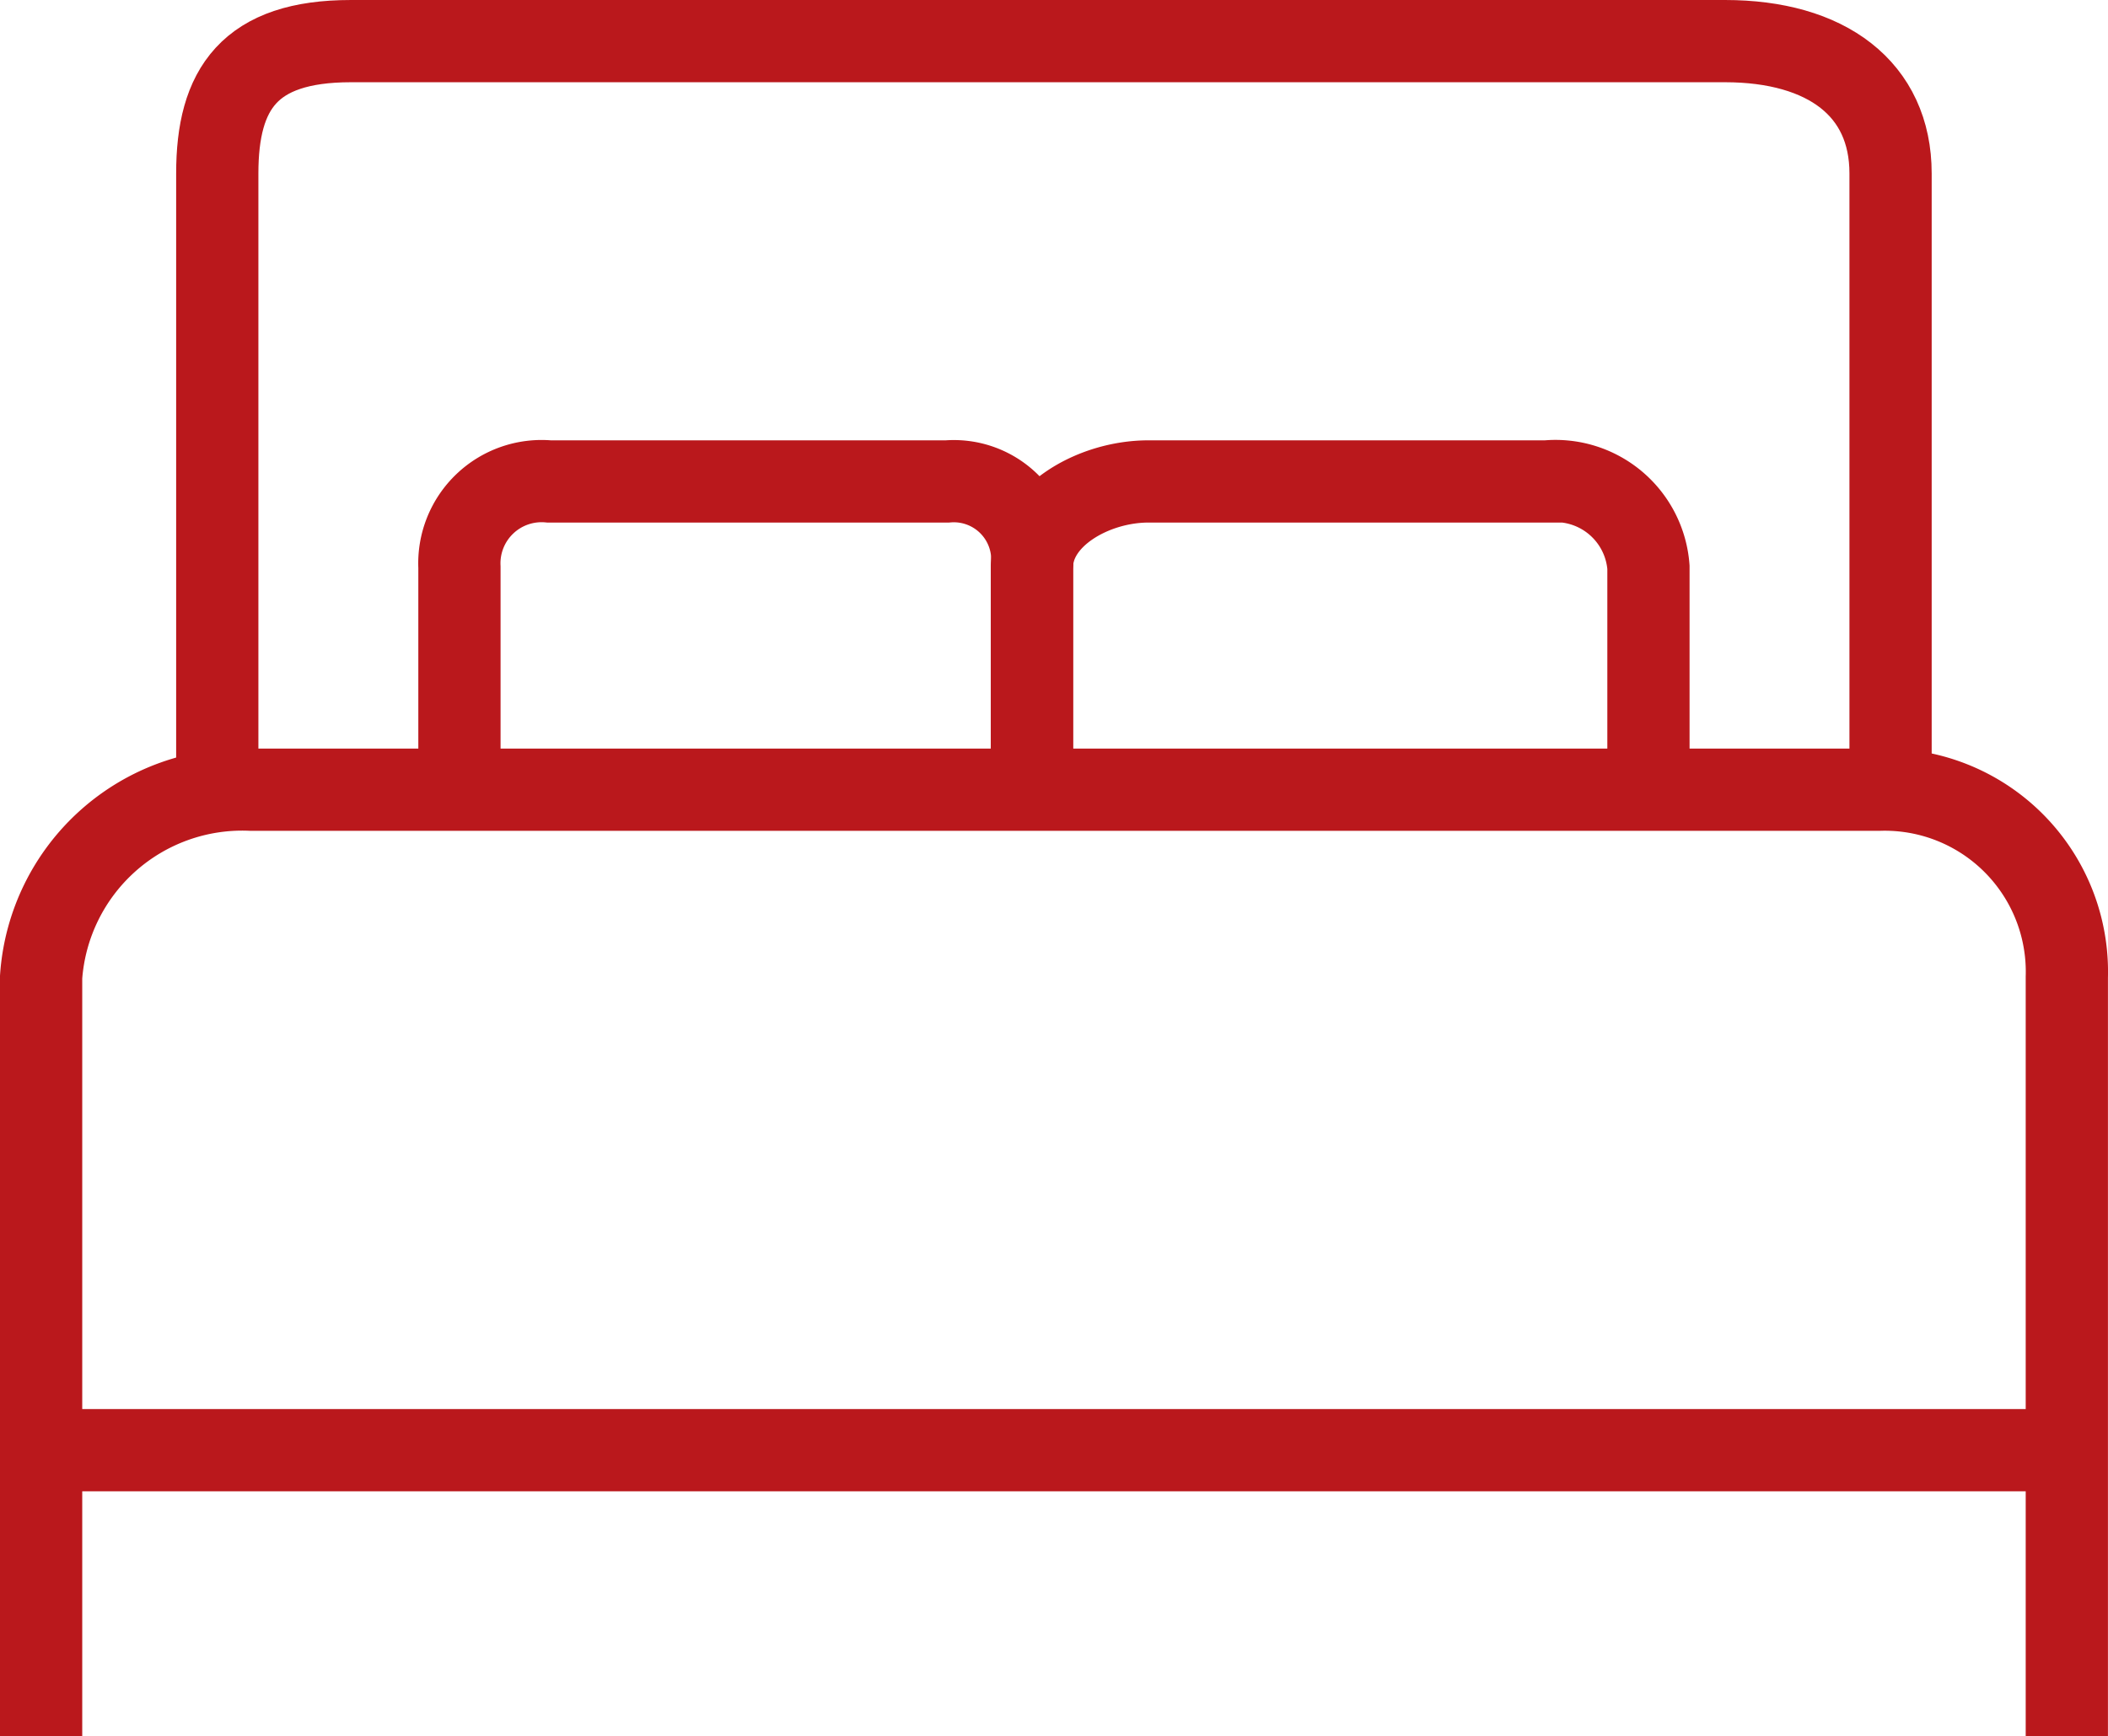
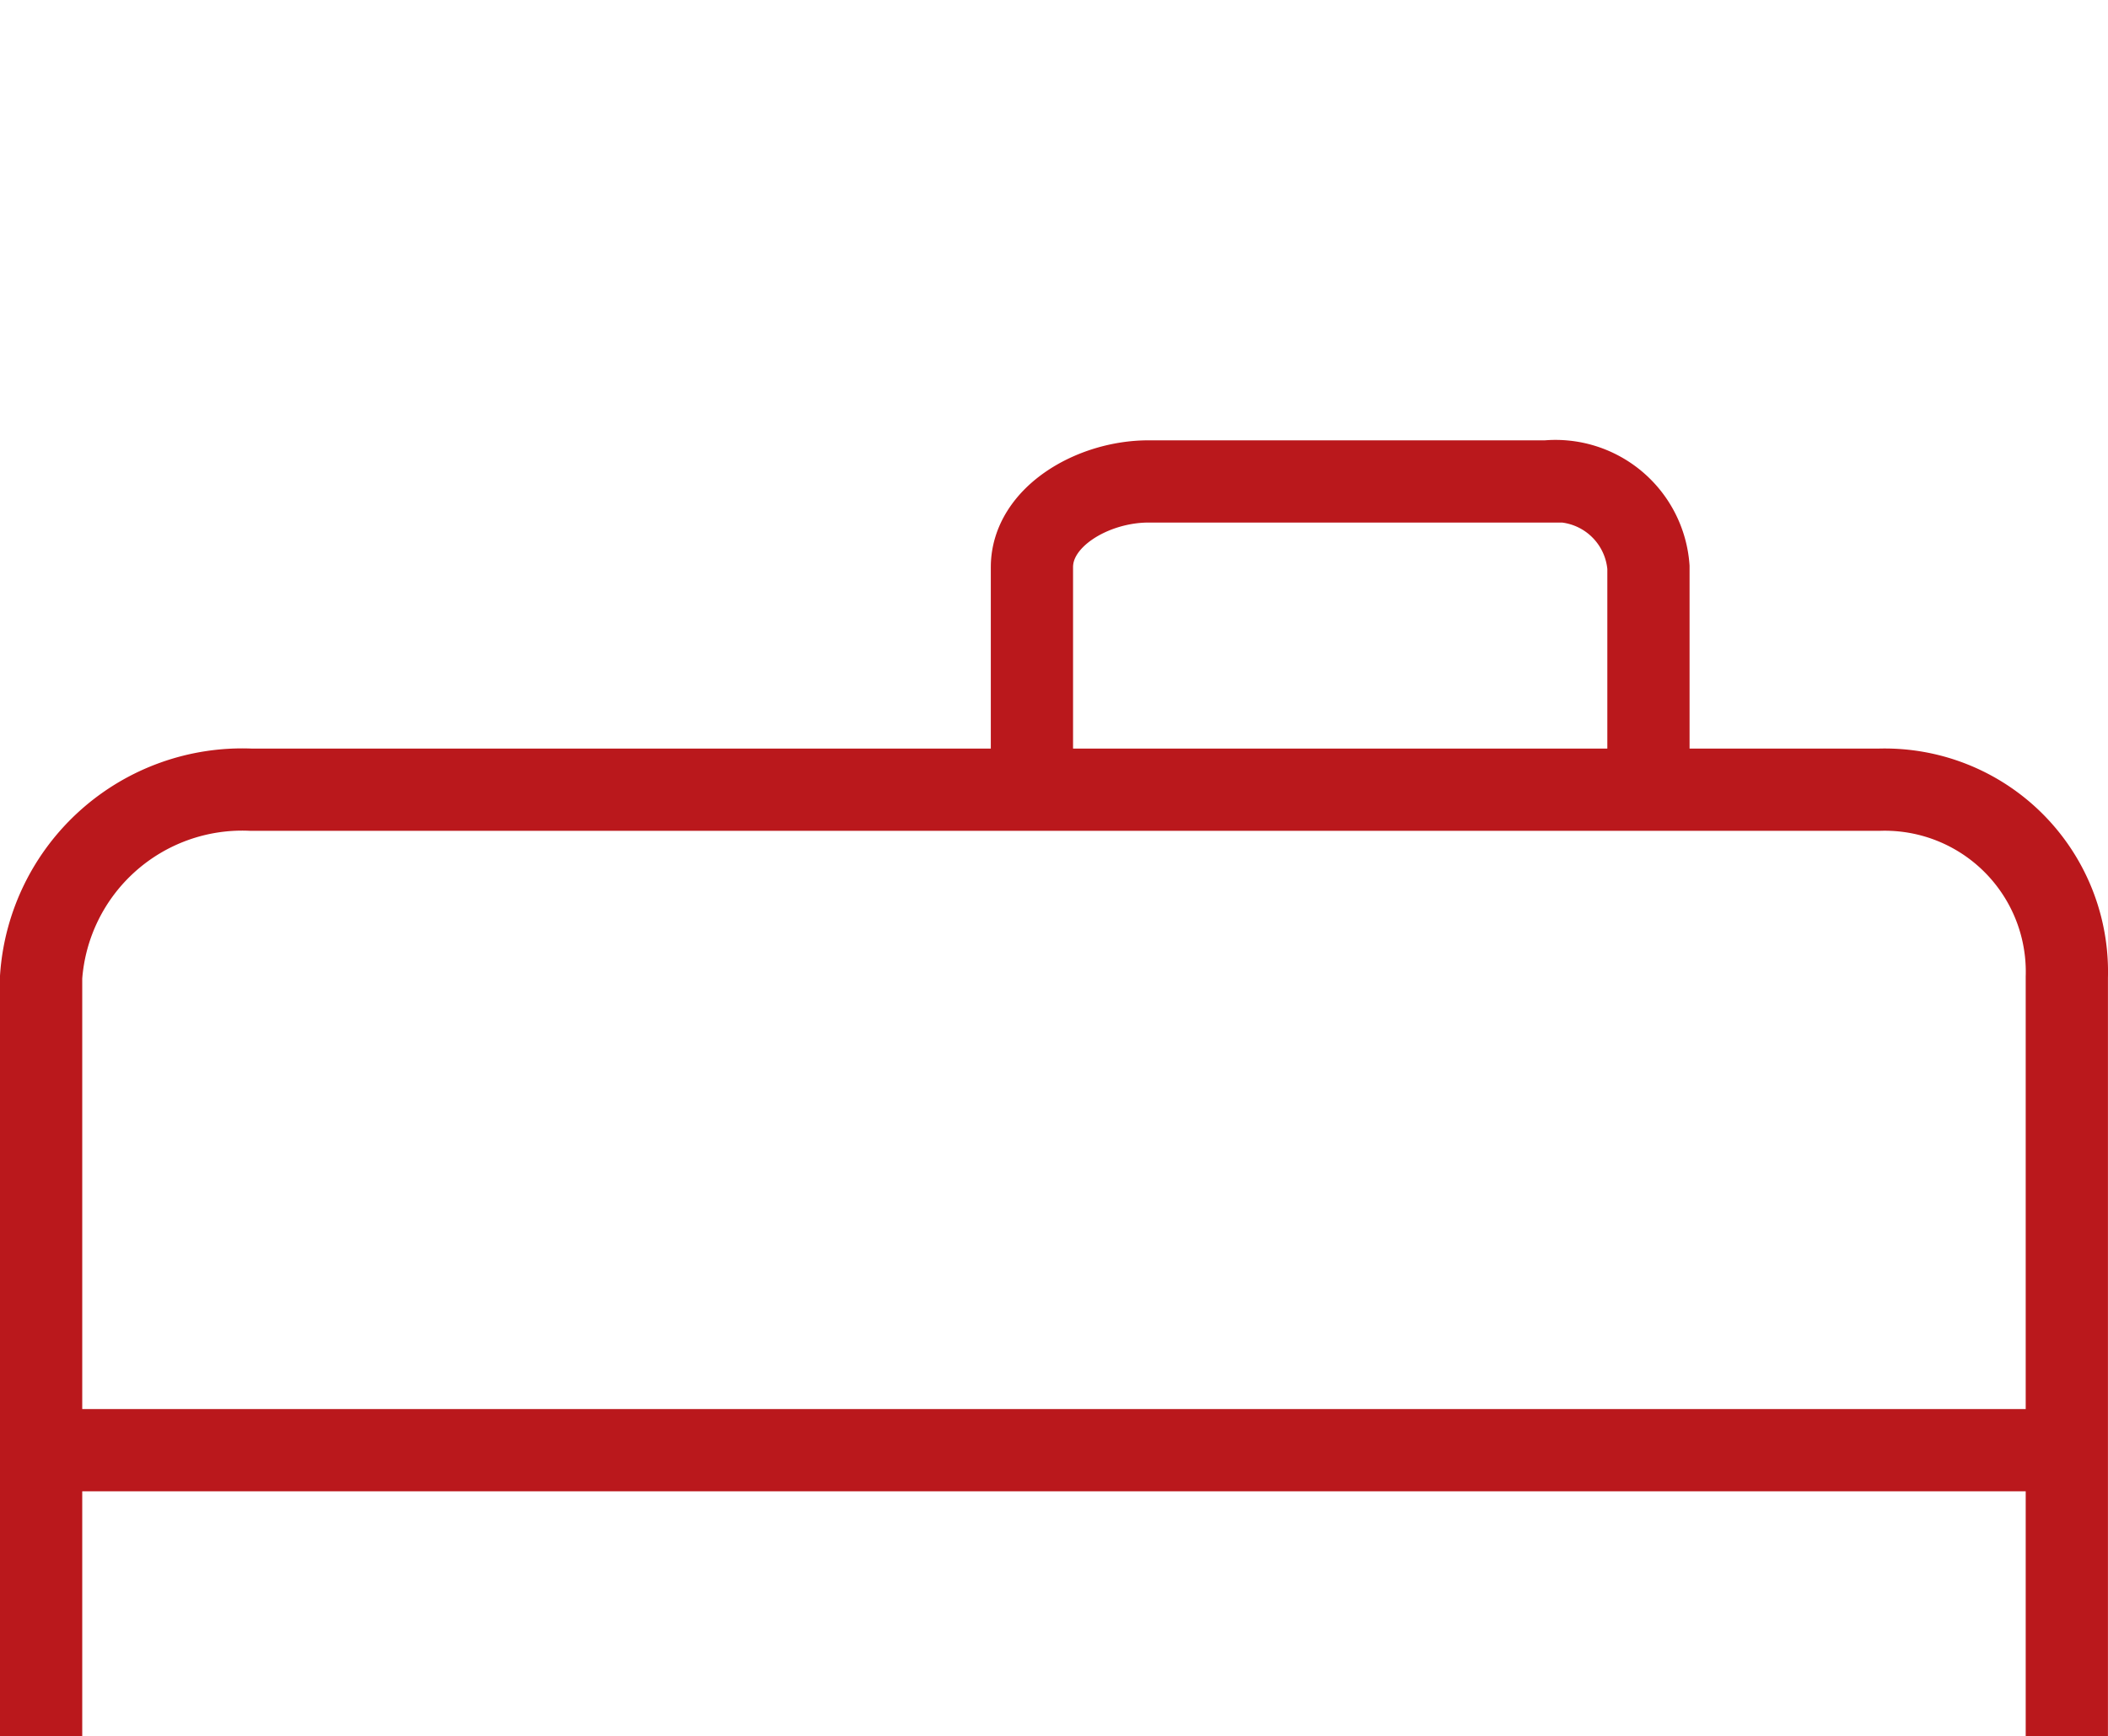
<svg xmlns="http://www.w3.org/2000/svg" width="38.449" height="31.674" viewBox="0 0 38.449 31.674">
  <g id="Group_7350" data-name="Group 7350" transform="translate(0.75 0.75)">
    <path id="Path_779" data-name="Path 779" d="M297.5,368.77V354.918a3.678,3.678,0,0,1,3.827-3.418h29.7a3.322,3.322,0,0,1,3.421,3.418V368.77" transform="translate(-297.5 -337.845)" fill="none" stroke="#BA181C" stroke-width="1.5" />
-     <path id="Path_780" data-name="Path 780" d="M301.5,347.753v-10.84c0-1.541.584-2.413,2.437-2.413H329c1.853,0,3.02.872,3.02,2.413v10.84" transform="translate(-298.287 -334.5)" fill="none" stroke="#BA181C" stroke-width="1.5" />
    <line id="Line_63" data-name="Line 63" x2="36.949" transform="translate(0 25.703)" fill="none" stroke="#BA181C" stroke-width="1.5" />
    <g id="Group_7349" data-name="Group 7349" transform="translate(7.63 8.032)">
-       <path id="Path_781" data-name="Path 781" d="M307,349.721v-3.657a1.5,1.5,0,0,1,1.634-1.564H315.9a1.432,1.432,0,0,1,1.543,1.564v3.657" transform="translate(-307 -344.5)" fill="none" stroke="#BA181C" stroke-width="1.5" />
      <path id="Path_782" data-name="Path 782" d="M320,349.721v-3.657c0-.921,1.112-1.564,2.125-1.564h7.265a1.7,1.7,0,0,1,1.855,1.564v3.657" transform="translate(-309.558 -344.5)" fill="none" stroke="#BA181C" stroke-width="1.5" />
    </g>
  </g>
</svg>